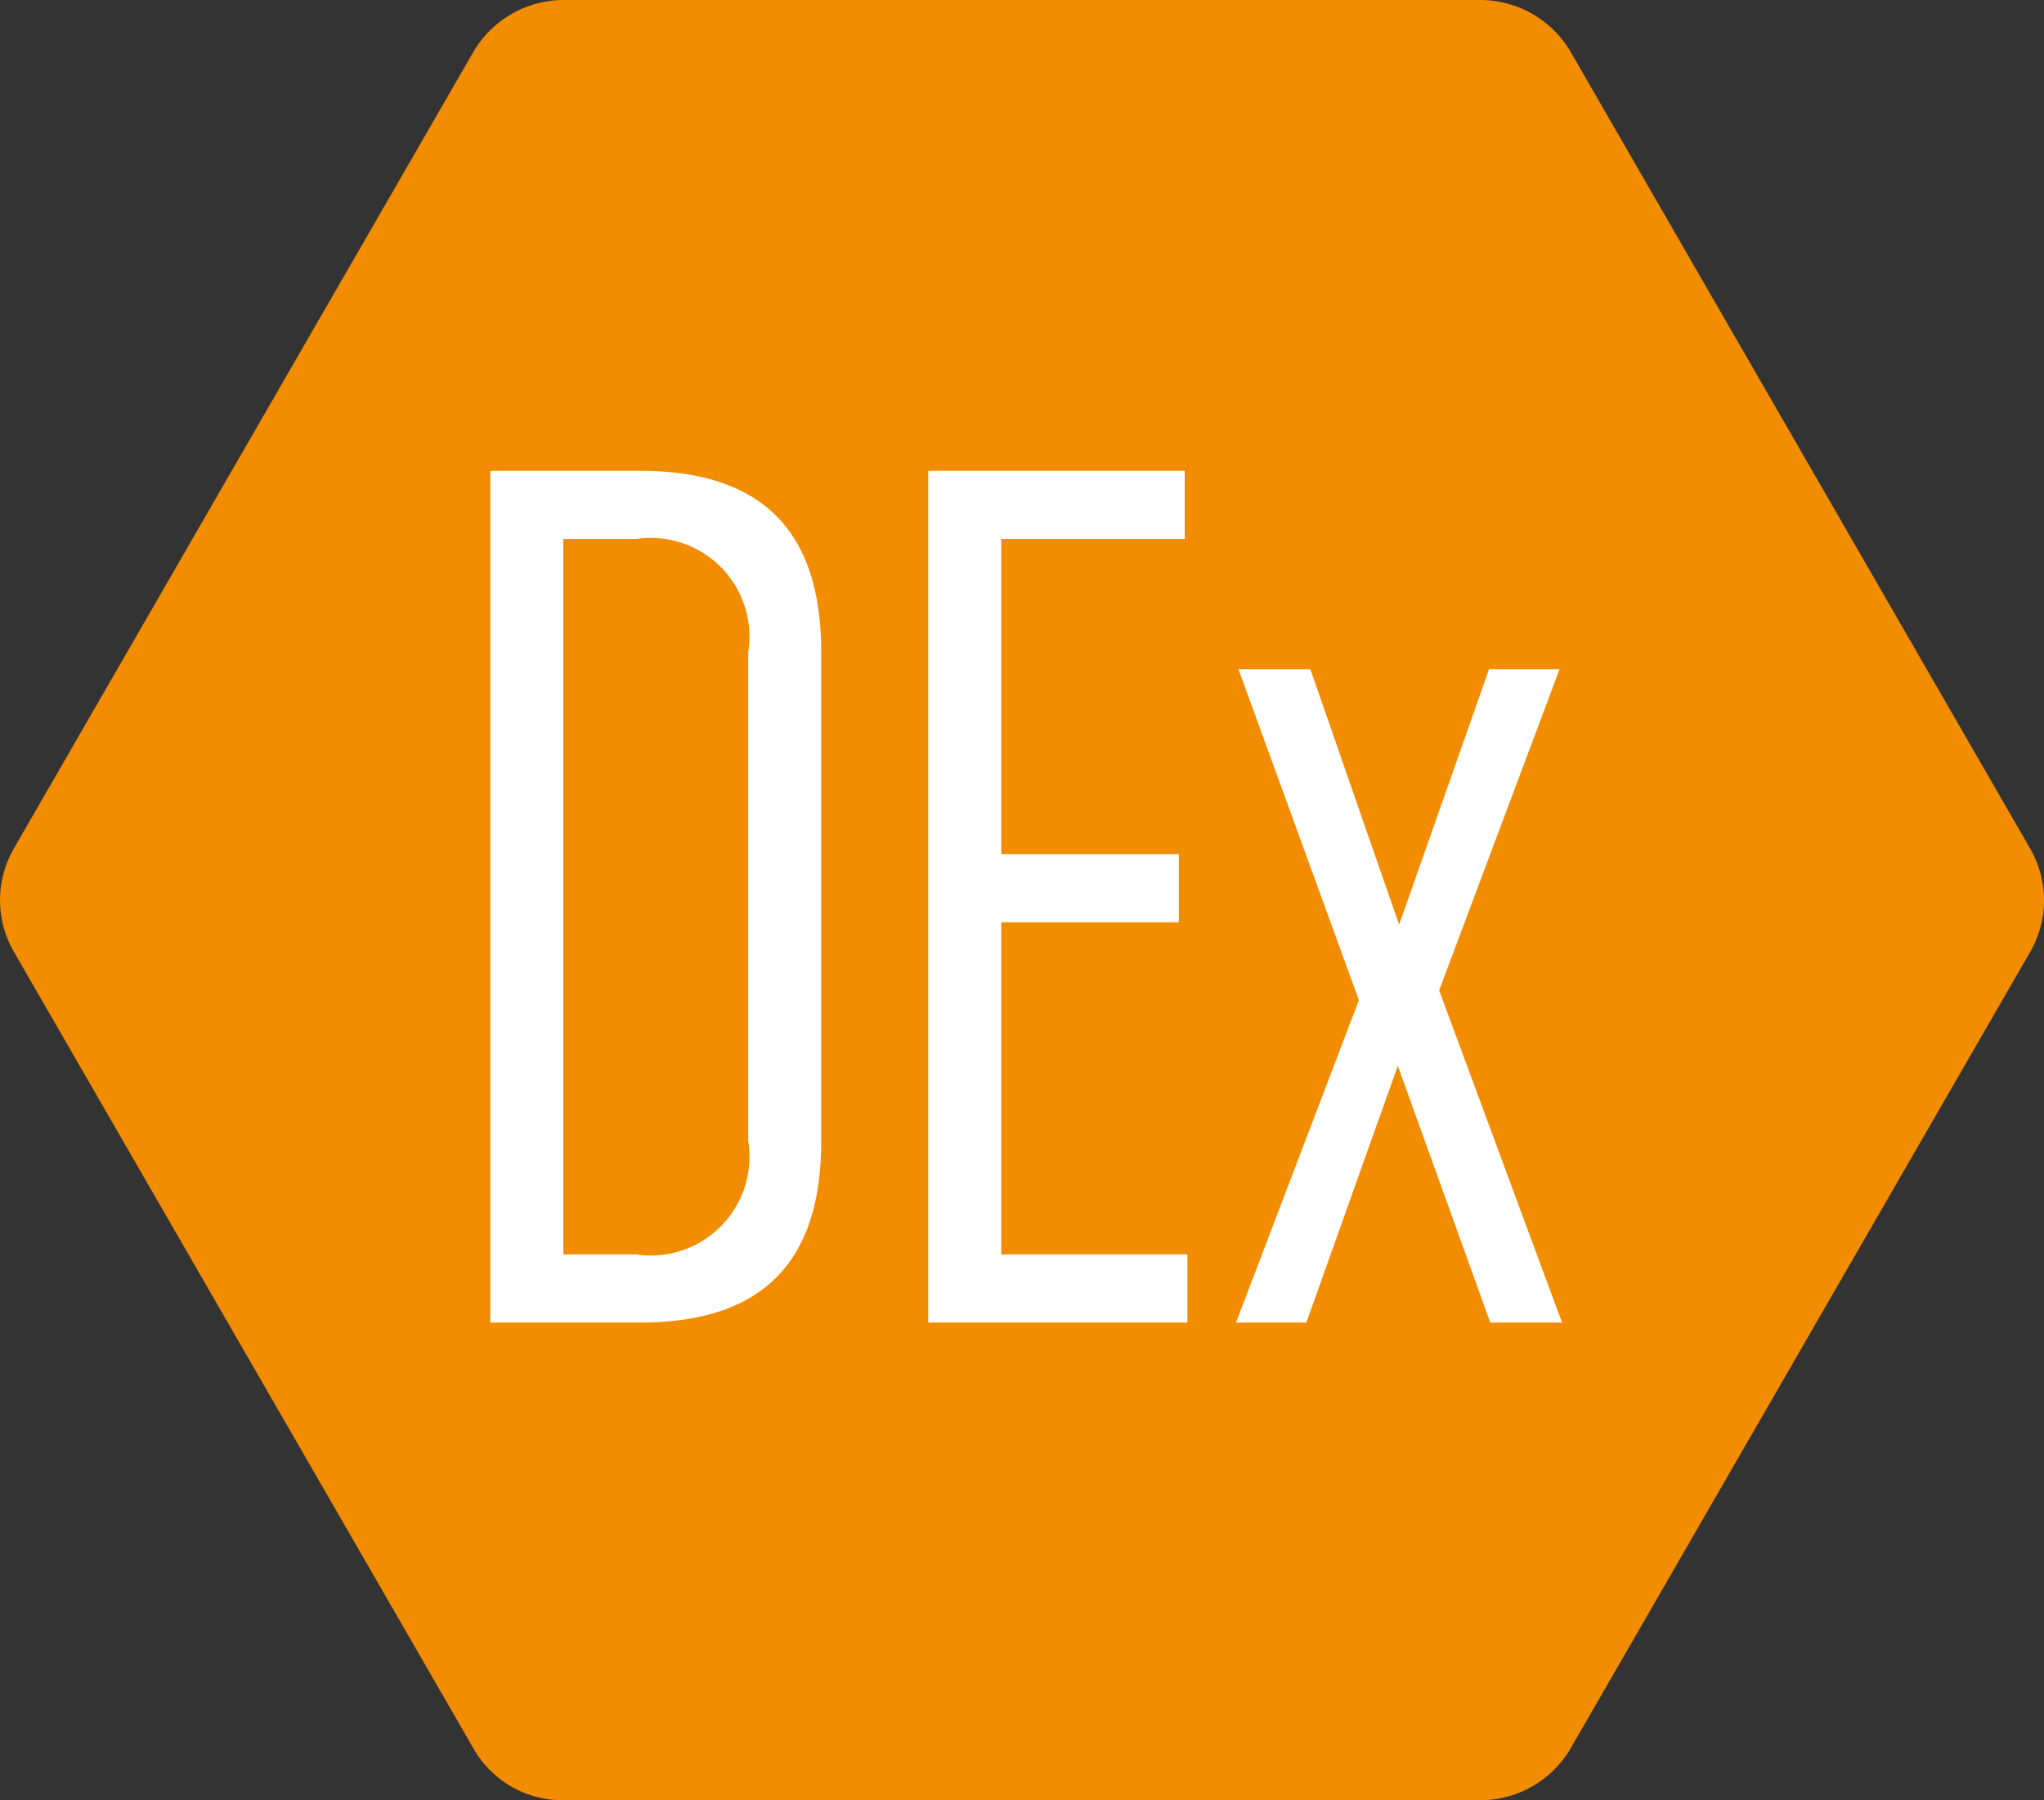
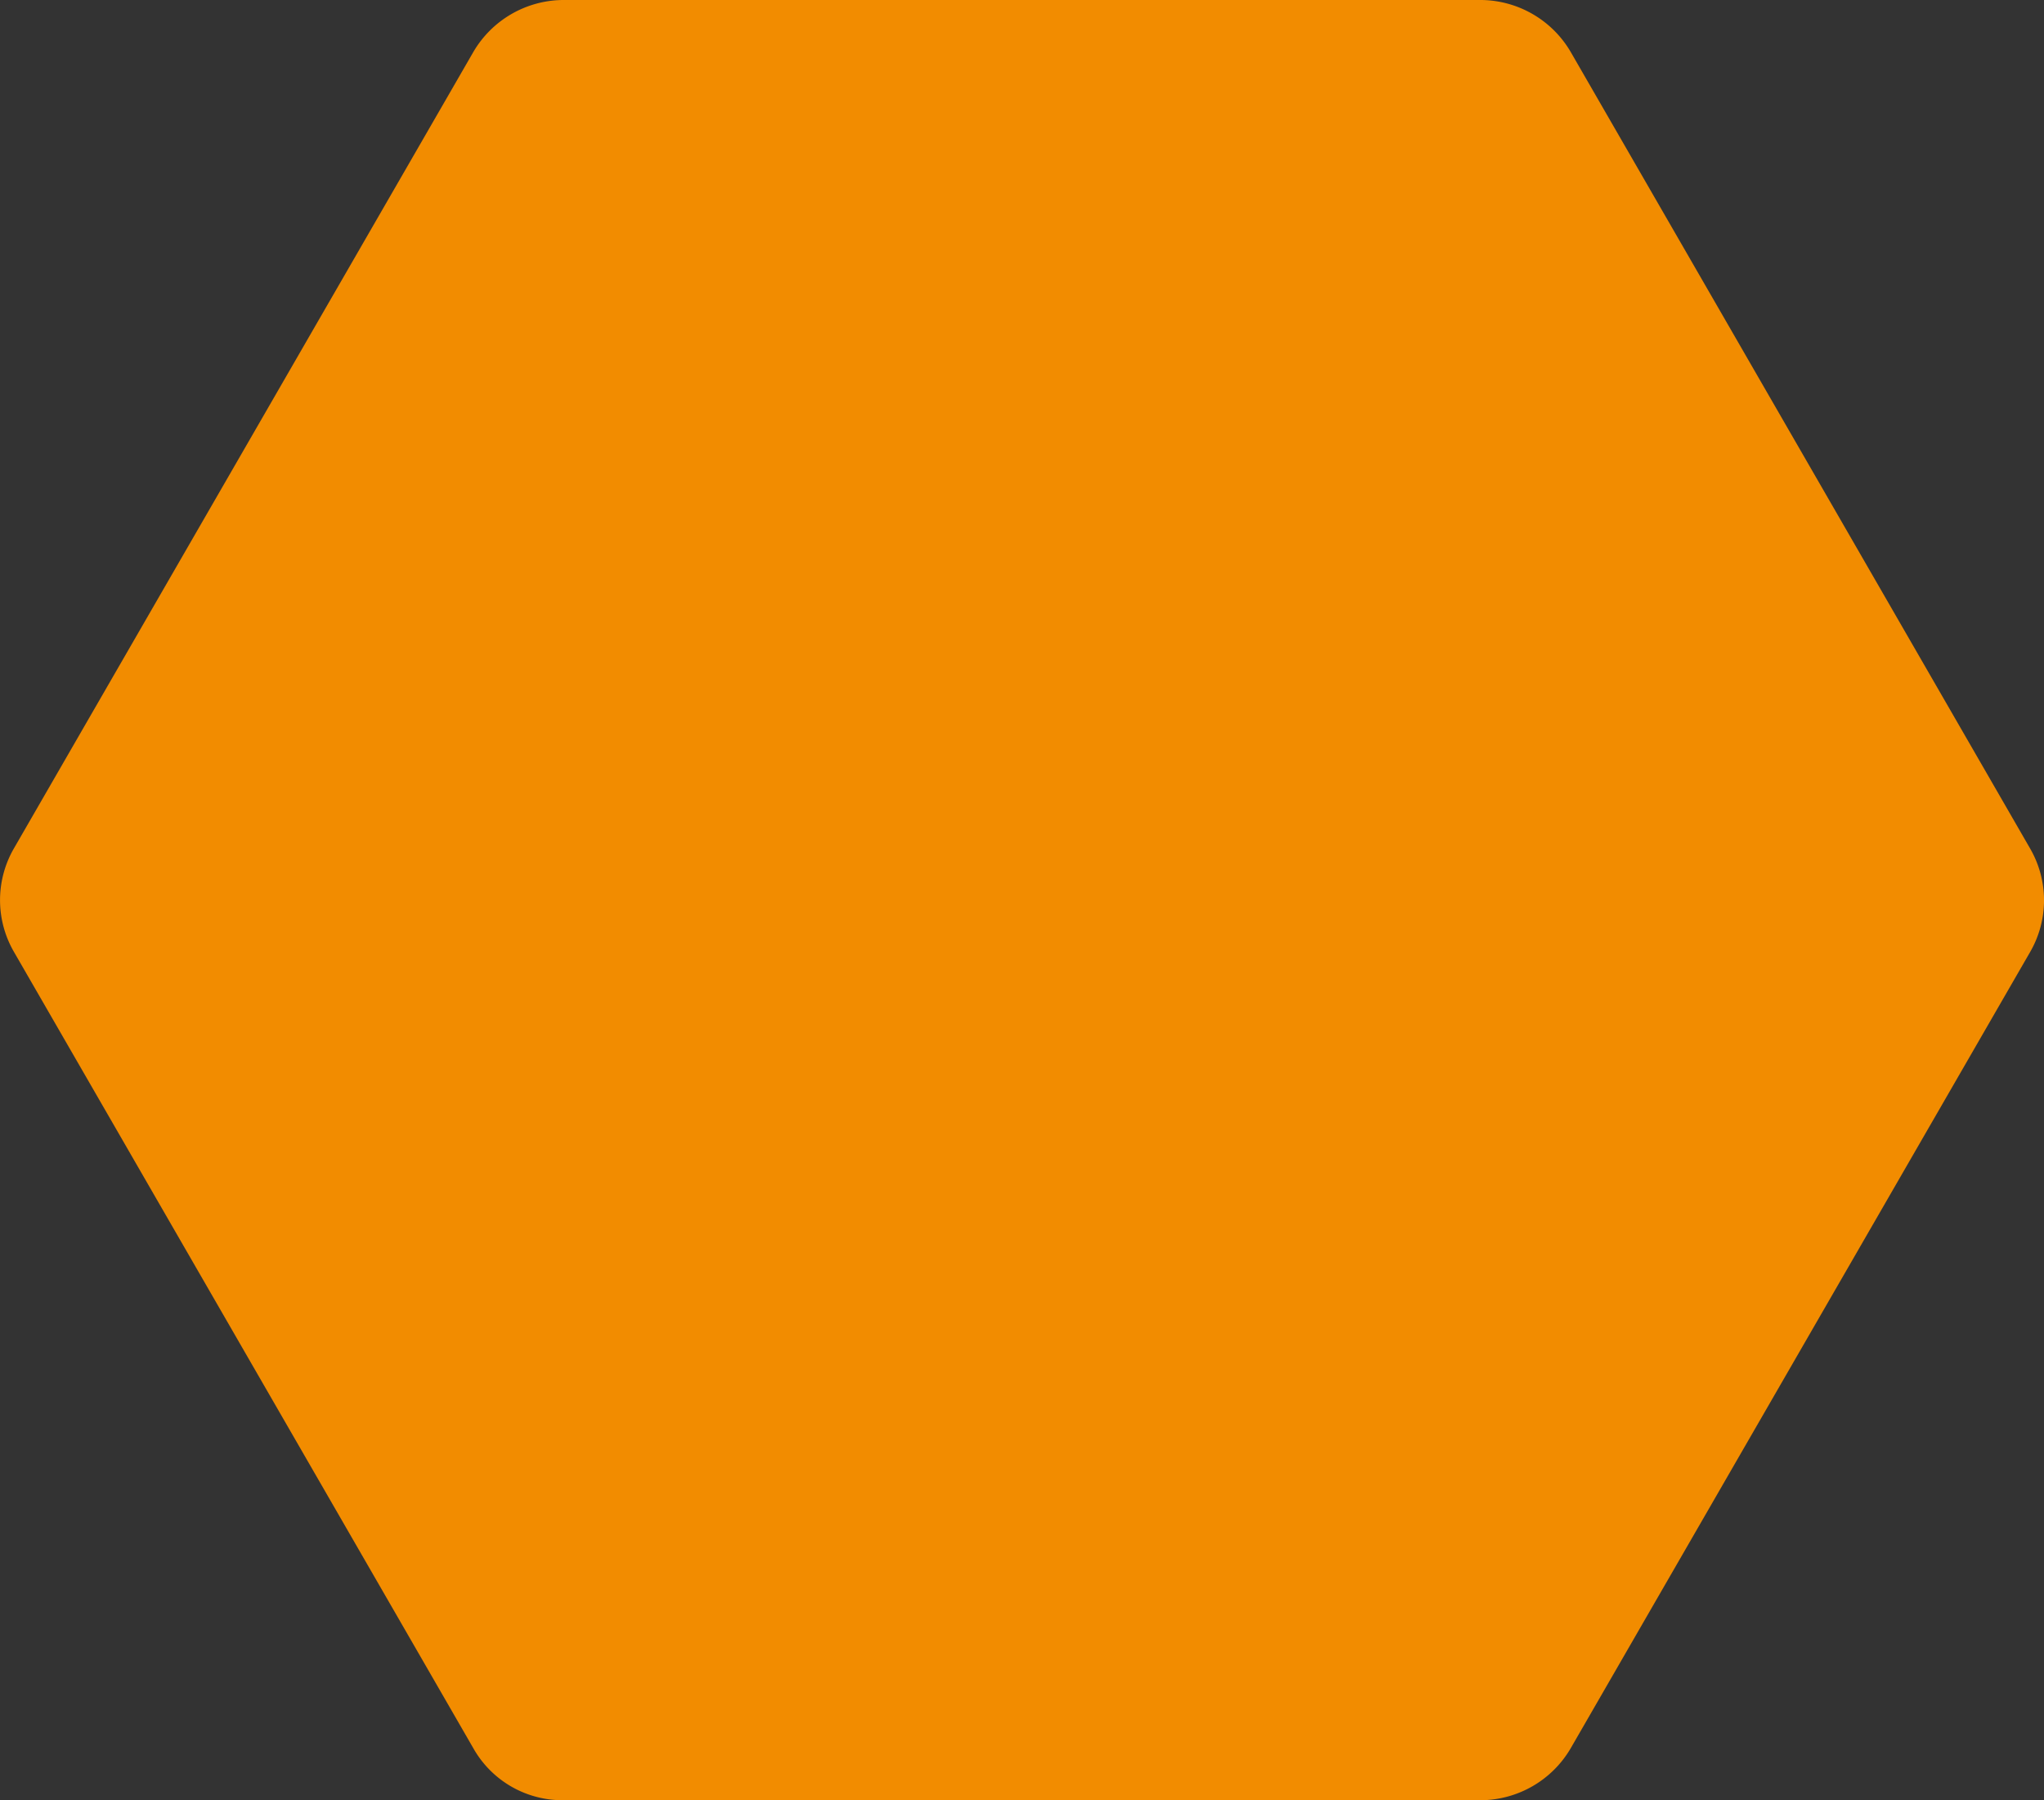
<svg xmlns="http://www.w3.org/2000/svg" viewBox="184 -612 38.647 34.029">
  <rect x="184" y="-612" width="38.647" height="34.029" fill="#333333" stroke="none" />
  <defs>
    <style>.a{fill:#f28c00;}.b{fill:#fff;}</style>
  </defs>
  <g transform="translate(0 -868)">
    <path class="a" d="M34.029,28.032V10.664a1.982,1.982,0,0,0-.982-1.69L18,.29a1.952,1.952,0,0,0-1.965,0L.982,8.974A1.982,1.982,0,0,0,0,10.664V28.032a1.982,1.982,0,0,0,.982,1.69l15.05,8.684a1.952,1.952,0,0,0,1.965,0l15.05-8.684A1.933,1.933,0,0,0,34.029,28.032Z" transform="translate(222.672 256) rotate(90)" />
-     <path class="b" d="M-9.729,0H-6.9c2.3,0,3.427-1.127,3.427-3.427v-9.246c0-2.3-1.127-3.427-3.427-3.427H-9.729Zm1.38-14.812h1.38a1.866,1.866,0,0,1,2.116,2.139v9.246A1.866,1.866,0,0,1-6.969-1.288h-1.38Zm6.9-1.288V0h4.9V-1.288H-.069V-7.567H3.289V-8.855H-.069v-5.957H3.4V-16.1ZM5.7,0,7.429-4.853,9.177,0h1.357L8.211-6.279l2.277-6.072H9.154l-1.7,4.83-1.679-4.83H4.416L6.693-6.095,4.37,0Z" transform="translate(203 281)" />
  </g>
</svg>